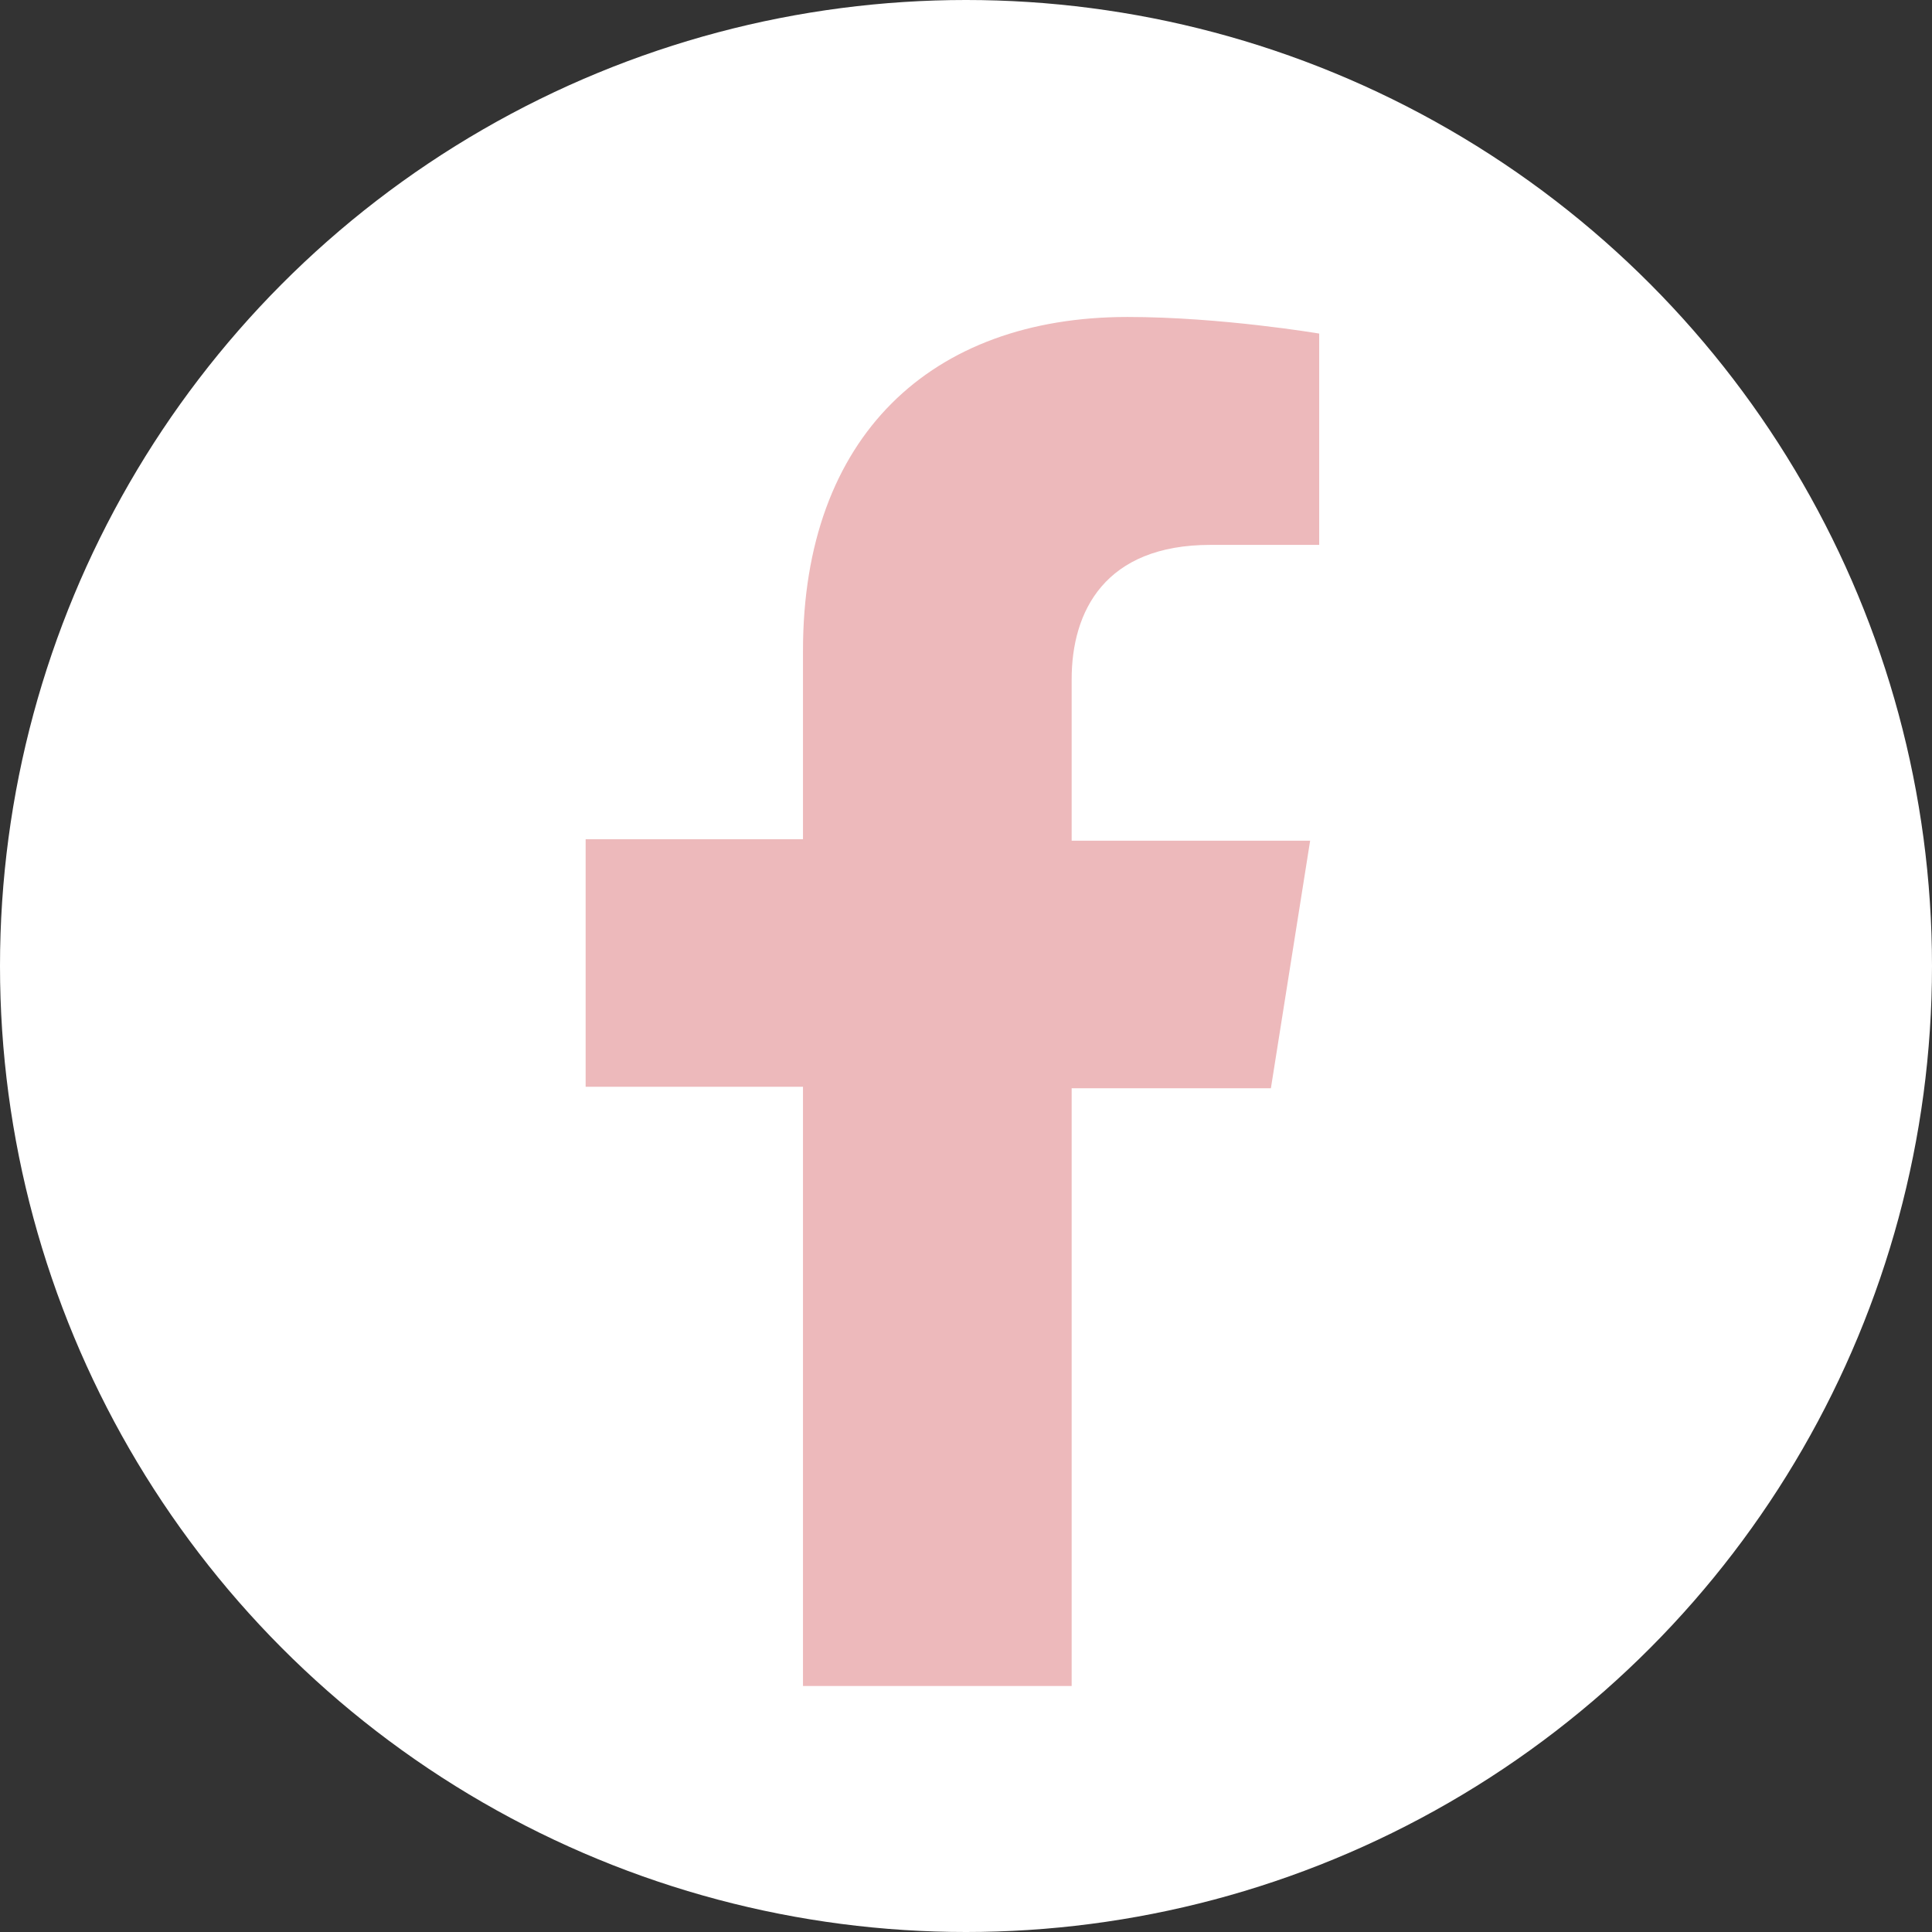
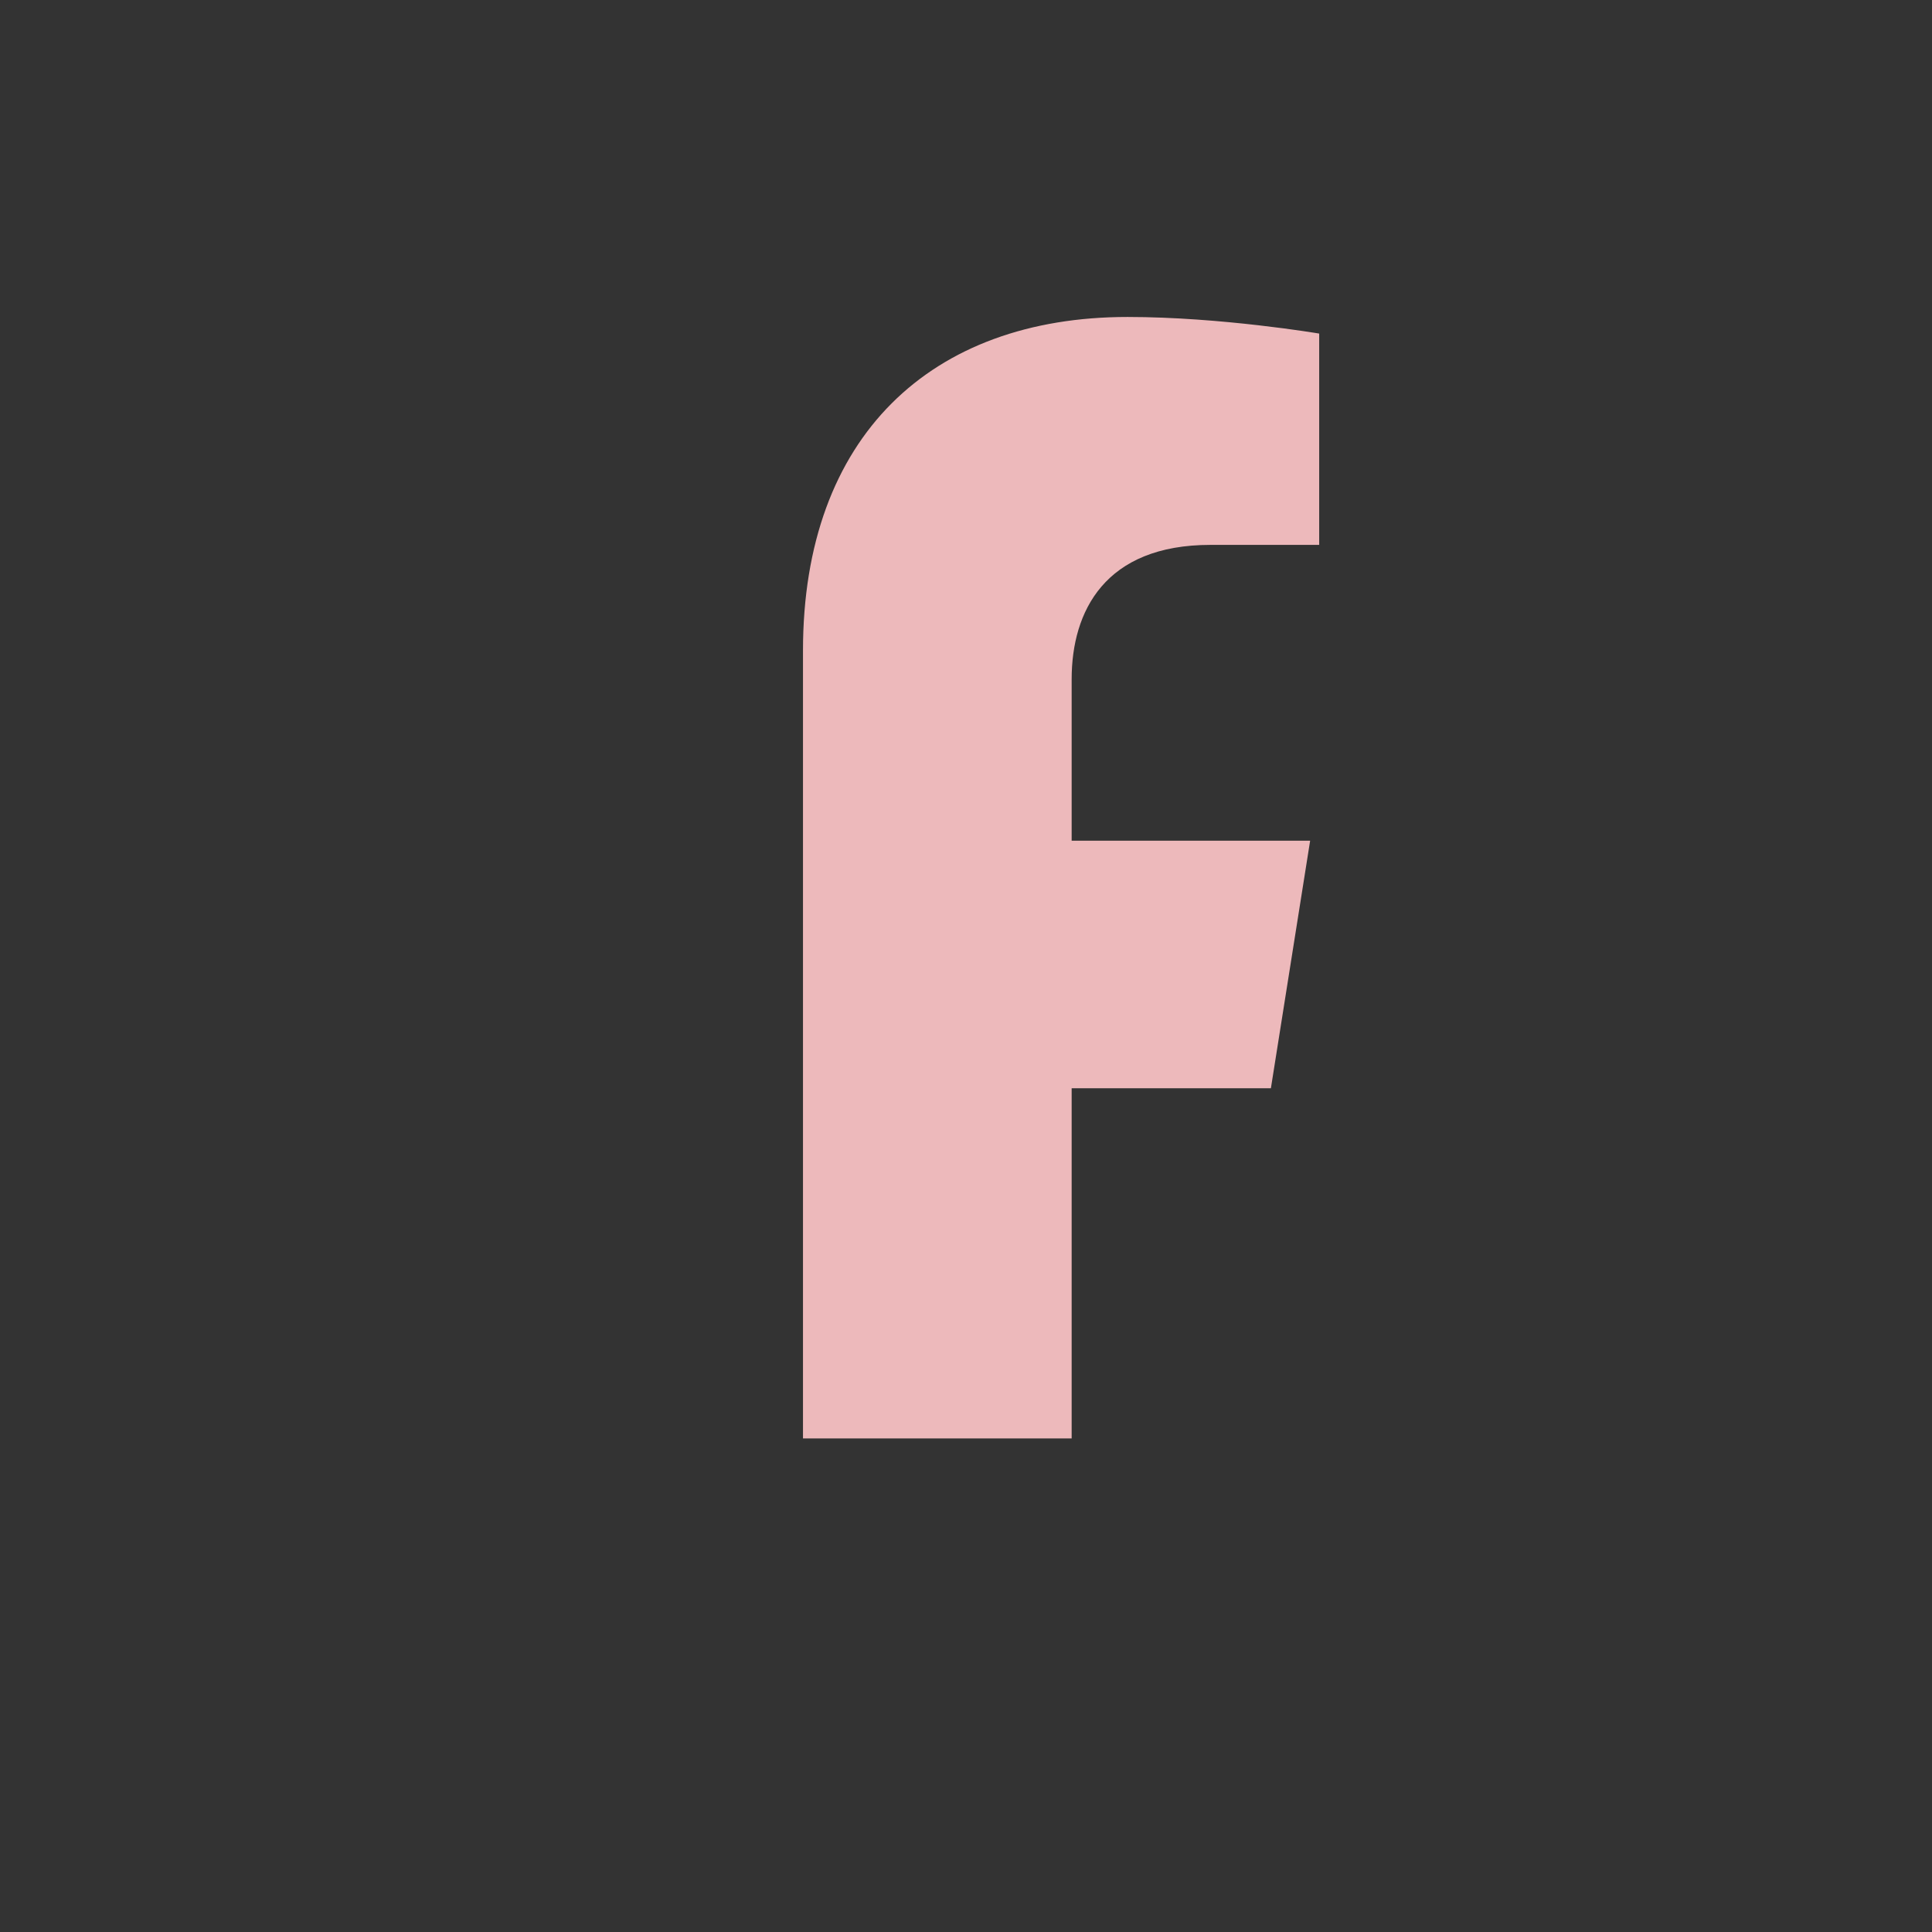
<svg xmlns="http://www.w3.org/2000/svg" version="1.1" id="レイヤー_1" x="0px" y="0px" width="128px" height="128px" viewBox="0 0 128 128" style="enable-background:new 0 0 128 128;" xml:space="preserve">
  <rect x="0" y="0" width="128" height="128" fill="#333333" stroke="none" />
  <style type="text/css">
	.st0{fill:#FFFFFF;}
	.st1{fill:#EDB9BB;}
</style>
-   <circle class="st0" cx="64" cy="64" r="64" />
-   <path class="st1" d="M84.2,72.1l2.6-16.4H71V45c0-4.5,2.2-8.9,9.2-8.9h7.2v-14c0,0-6.5-1.1-12.7-1.1c-13,0-21.5,7.9-21.5,22.1v12.5  H38.8v16.4h14.4v39.7H71V72.1H84.2z" />
+   <path class="st1" d="M84.2,72.1l2.6-16.4H71V45c0-4.5,2.2-8.9,9.2-8.9h7.2v-14c0,0-6.5-1.1-12.7-1.1c-13,0-21.5,7.9-21.5,22.1v12.5  H38.8h14.4v39.7H71V72.1H84.2z" />
</svg>